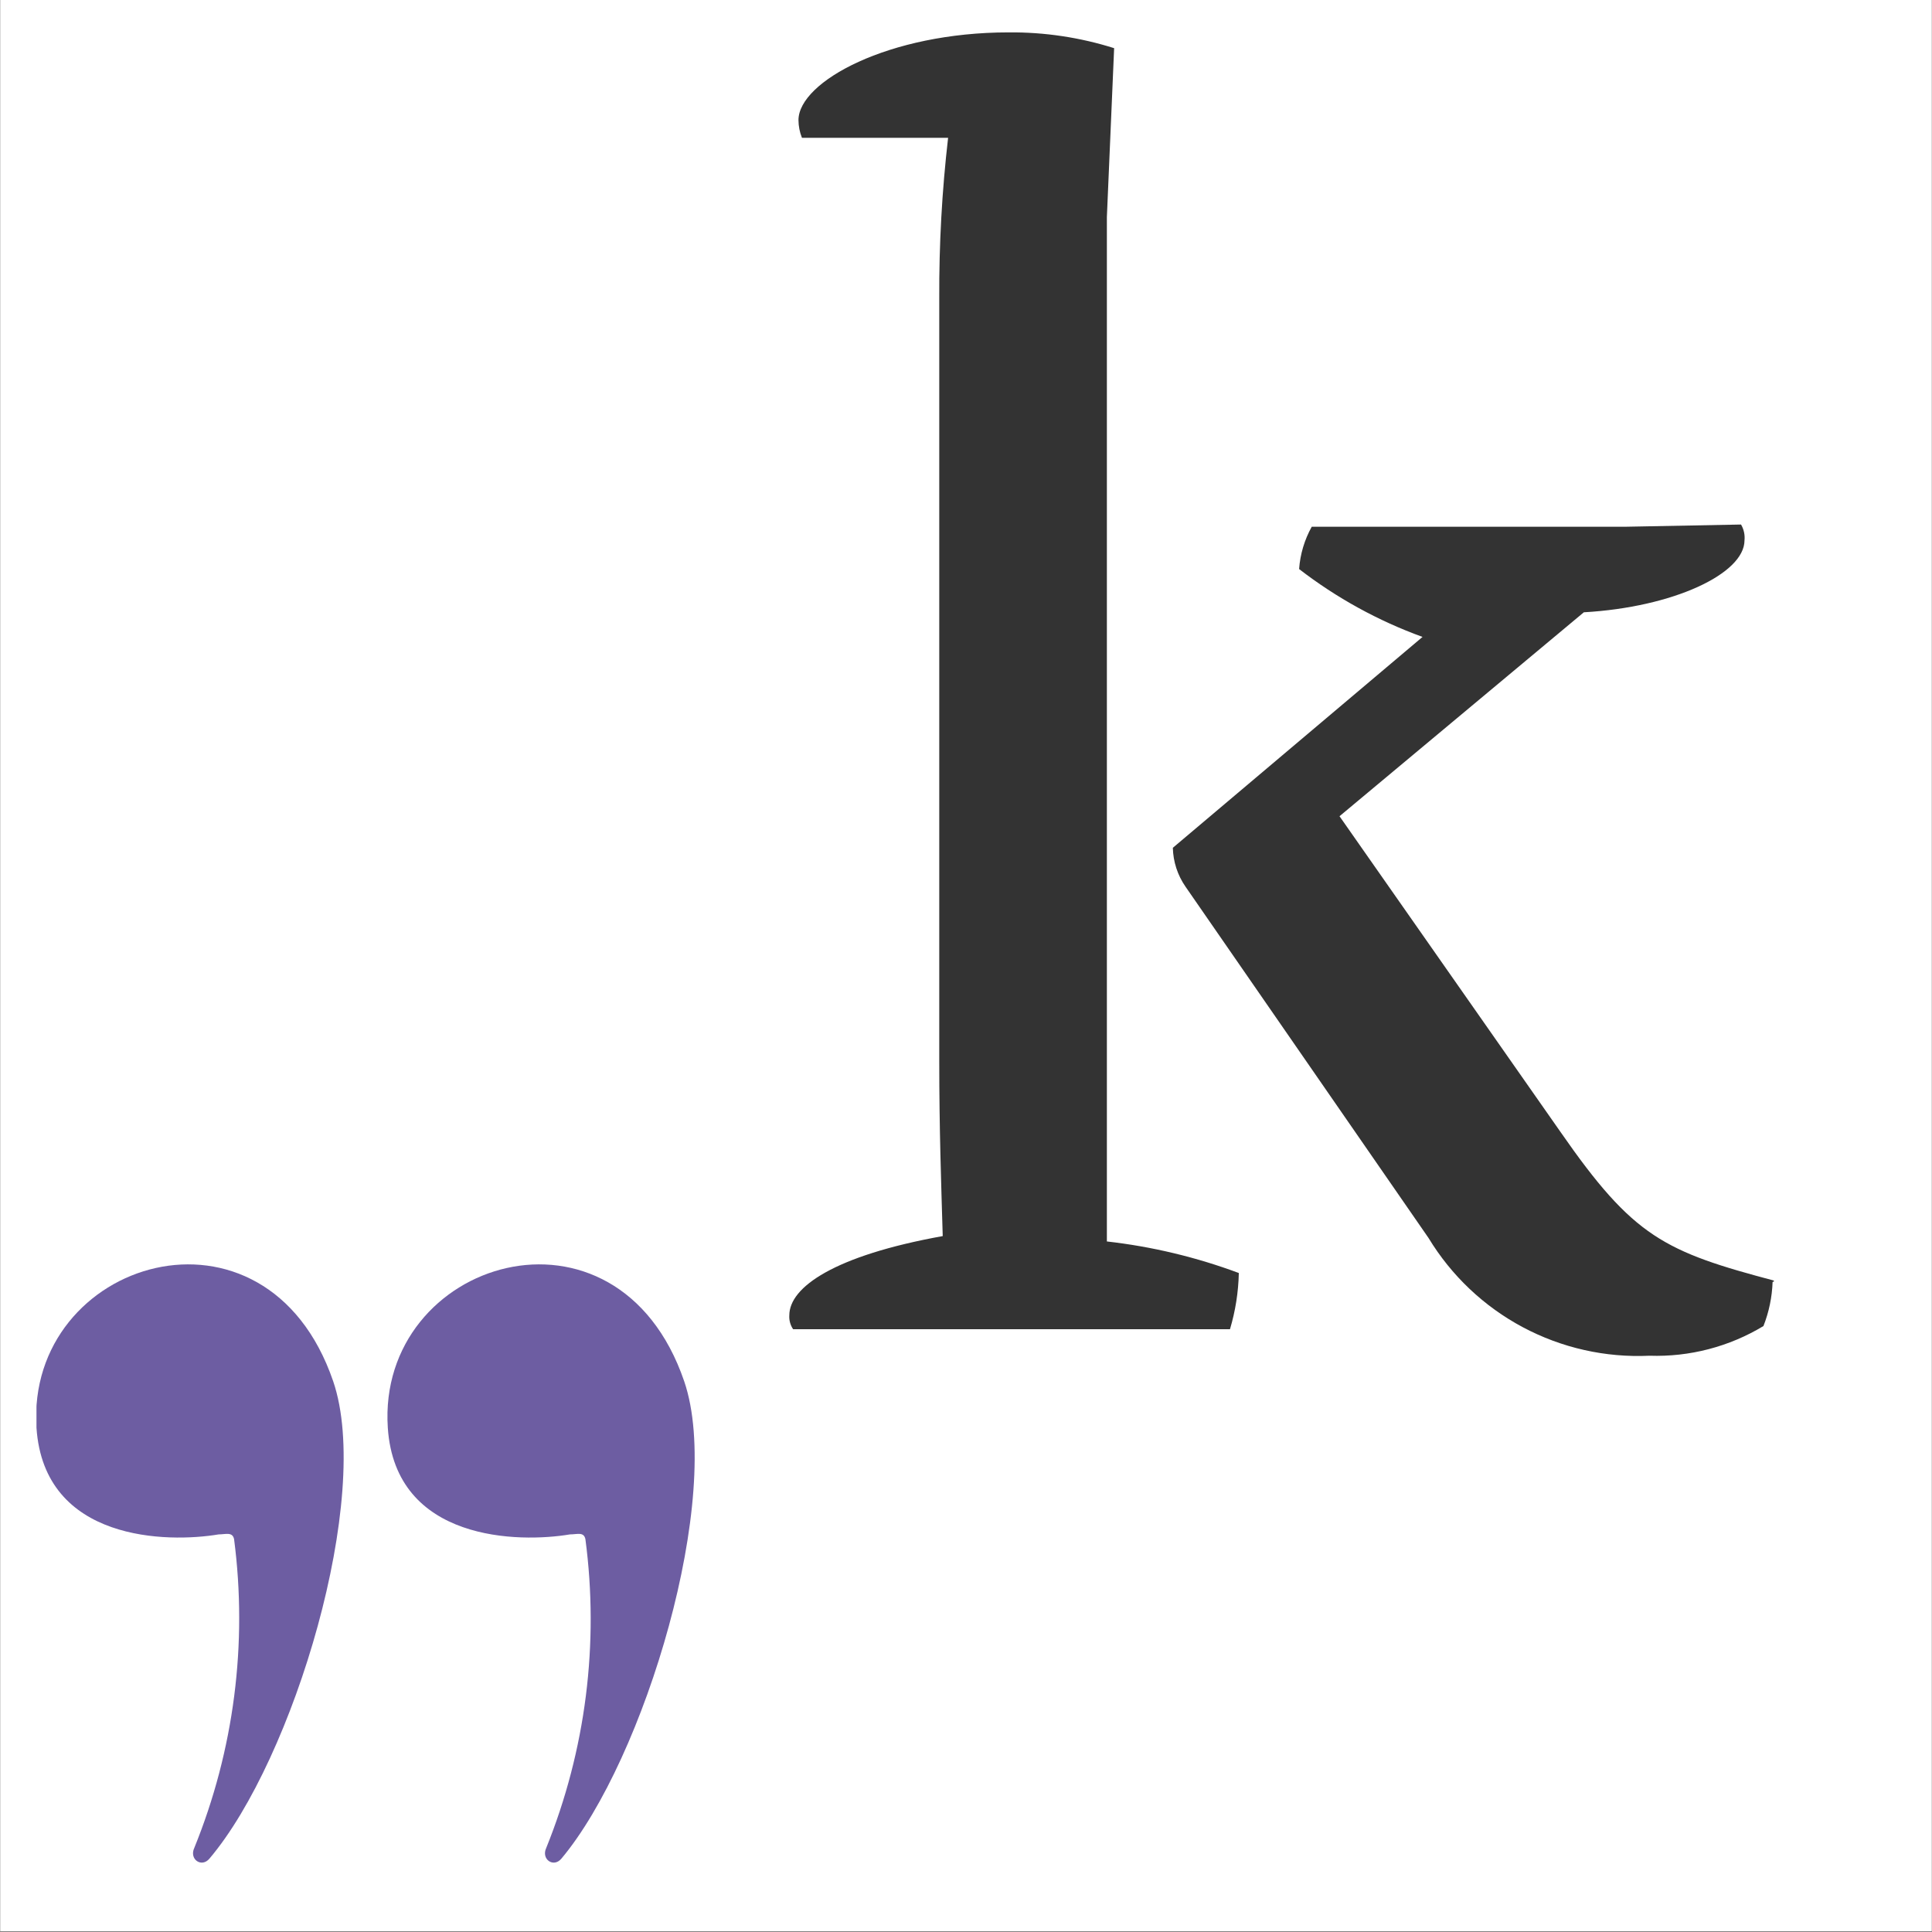
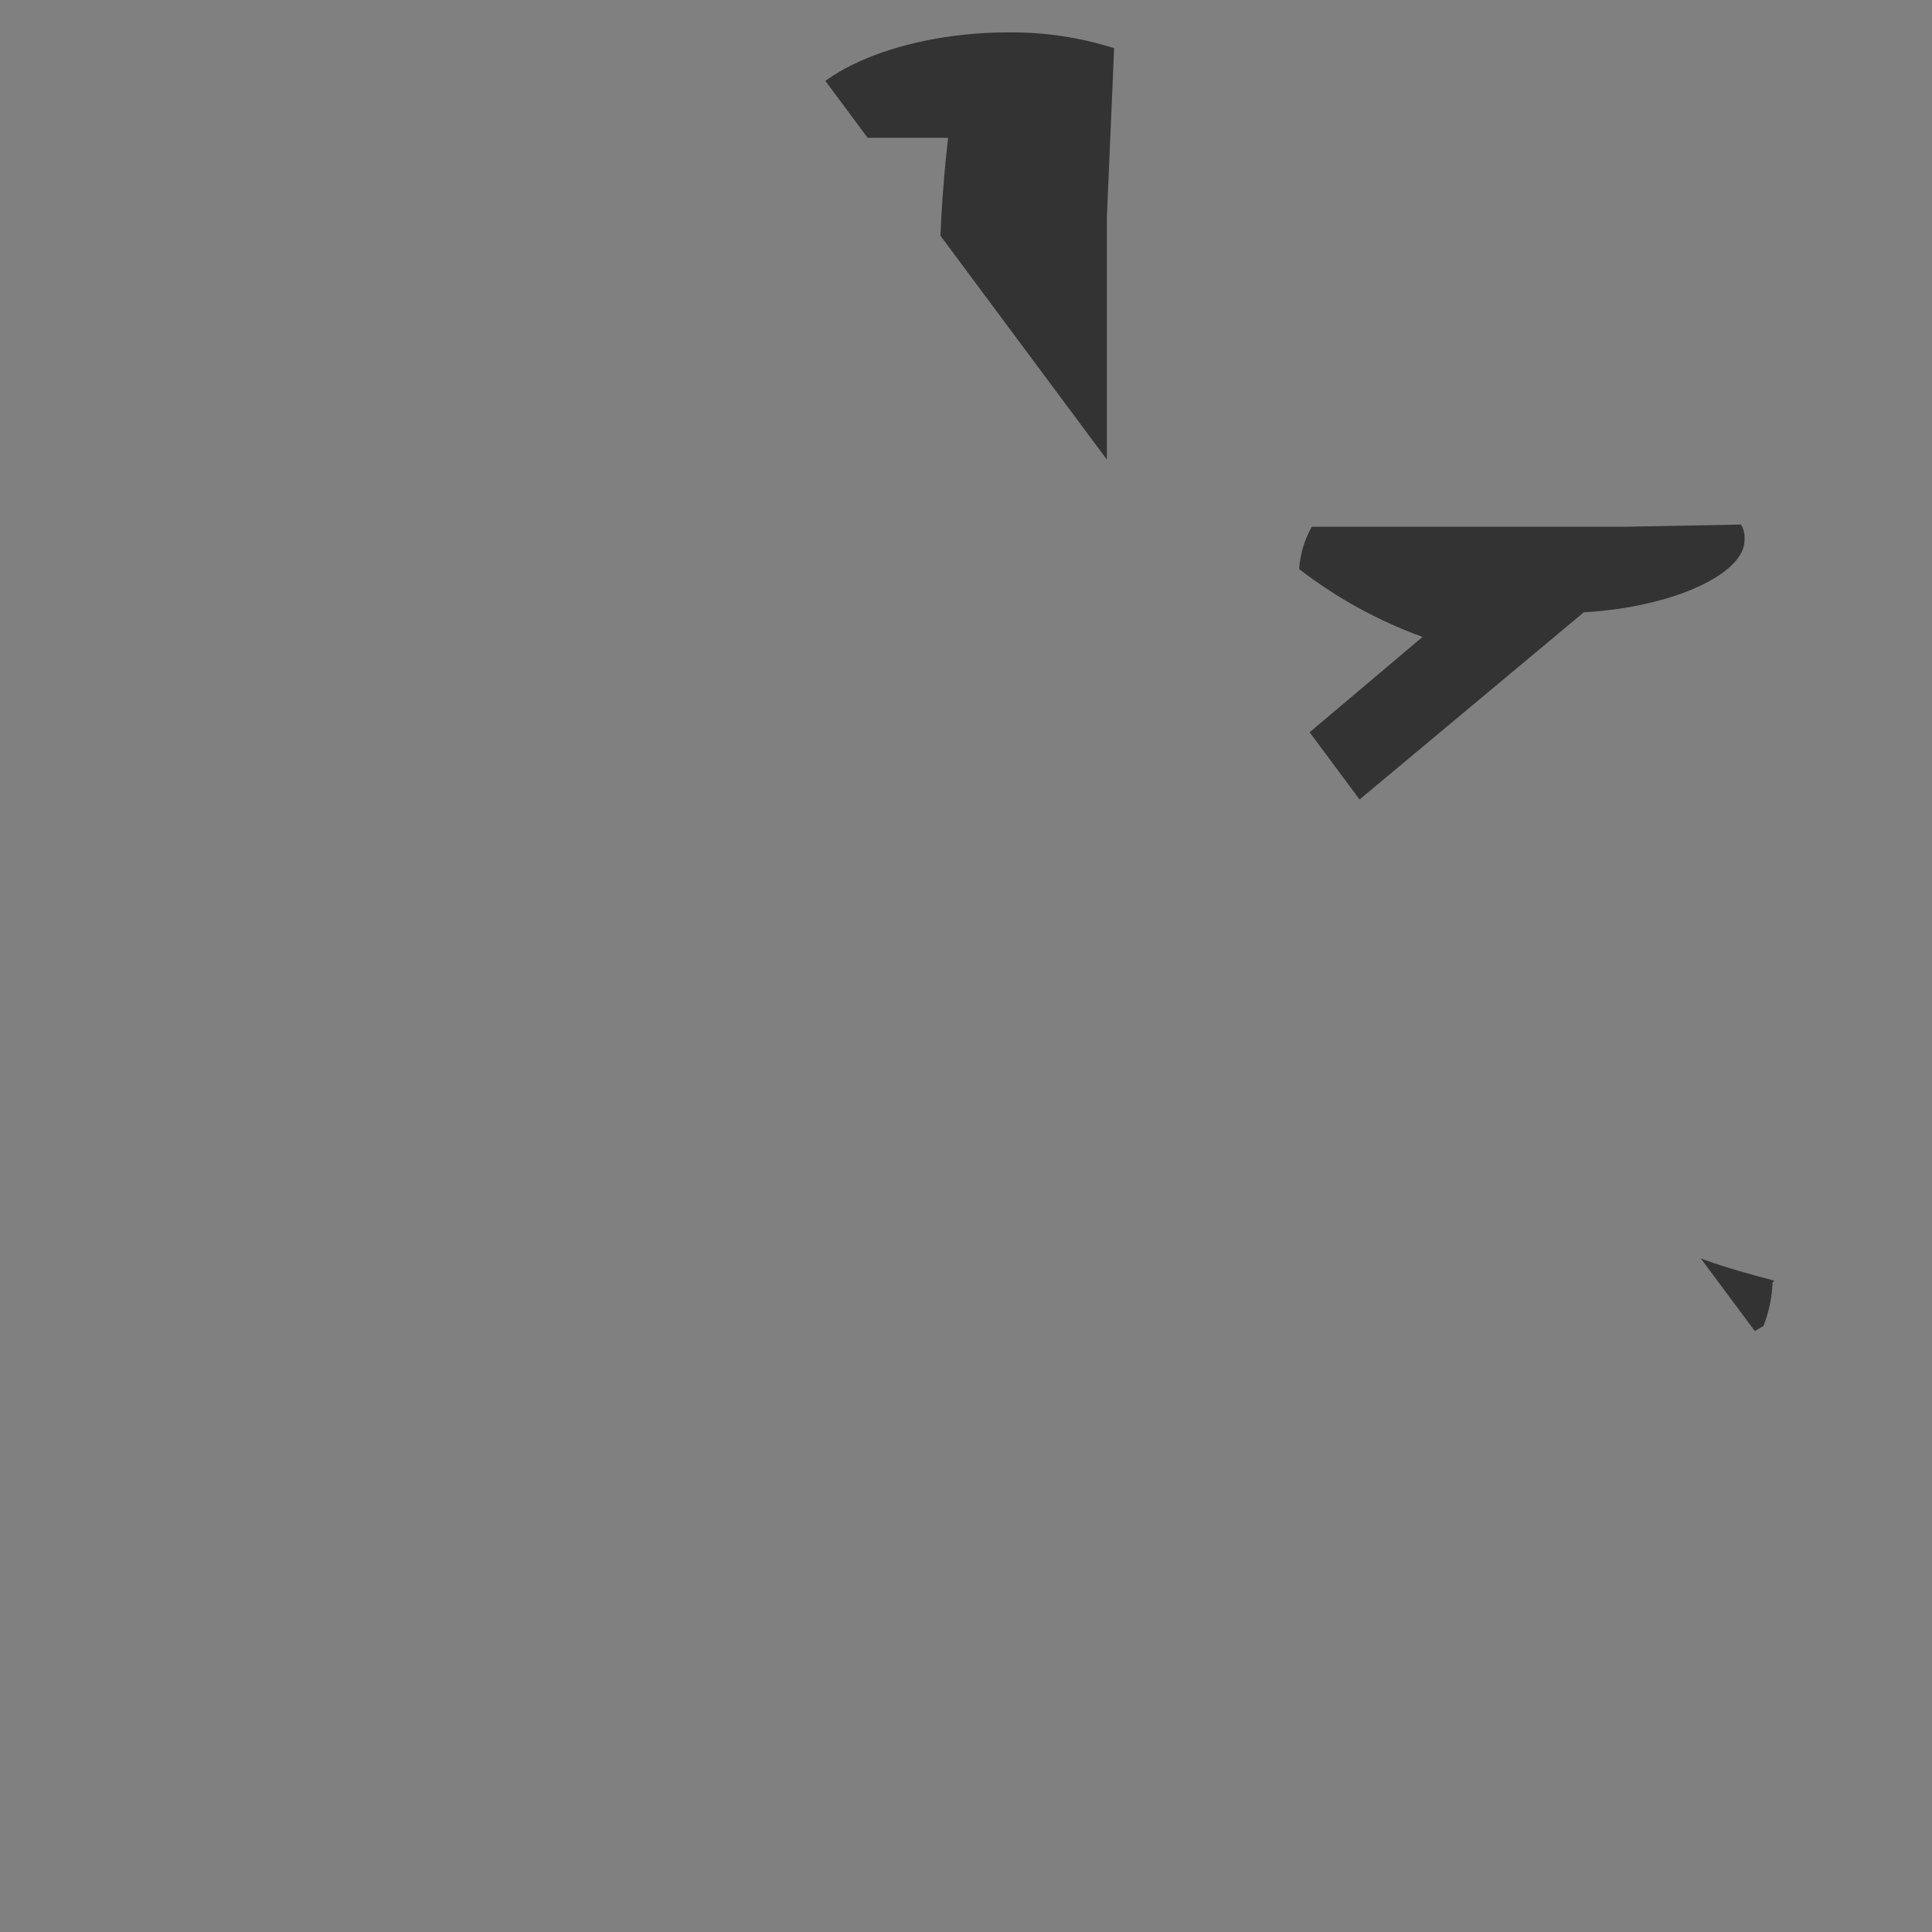
<svg xmlns="http://www.w3.org/2000/svg" width="3000" zoomAndPan="magnify" viewBox="0 0 2250 2250" height="3000" preserveAspectRatio="xMidYMid meet" version="1.2">
  <rect x="0" y="0" width="2250" height="2250" fill="#808080" stroke="none" />
  <defs>
    <clipPath id="da873c4731">
-       <path d="M 0.5 0 L 2249.5 0 L 2249.5 2249 L 0.5 2249 Z M 0.5 0" />
-     </clipPath>
+       </clipPath>
    <clipPath id="063fe43bcd">
-       <path d="M 451 1472 L 810 1472 L 810 2169.535 L 451 2169.535 Z M 451 1472" />
-     </clipPath>
+       </clipPath>
    <clipPath id="565a58b078">
      <path d="M 42.48 1472 L 401 1472 L 401 2169.535 L 42.48 2169.535 Z M 42.48 1472" />
    </clipPath>
    <clipPath id="a4bcf816e9">
-       <path d="M 919 37.484 L 2065.832 37.484 L 2065.832 1580 L 919 1580 Z M 919 37.484" />
+       <path d="M 919 37.484 L 2065.832 37.484 L 2065.832 1580 Z M 919 37.484" />
    </clipPath>
  </defs>
  <g id="ad4e581a97">
    <g clip-rule="nonzero" clip-path="url(#da873c4731)">
      <path style="stroke:none;fill-rule:nonzero;fill:#ffffff;fill-opacity:1;" d="M 0.5 0 L 2249.5 0 L 2249.5 2249 L 0.5 2249 Z M 0.5 0" />
      <path style="stroke:none;fill-rule:nonzero;fill:#ffffff;fill-opacity:1;" d="M 0.5 0 L 2249.5 0 L 2249.5 2249 L 0.5 2249 Z M 0.5 0" />
    </g>
    <g clip-rule="nonzero" clip-path="url(#063fe43bcd)">
-       <path style="stroke:none;fill-rule:nonzero;fill:#6d5da2;fill-opacity:1;" d="M 636.176 2152.027 C 629.926 2165.262 644.633 2175.559 653.824 2164.527 C 750.871 2048.719 842.777 1743.211 796.824 1608.652 C 718.891 1380.711 438.77 1466.742 451.633 1662.695 C 460.457 1795.781 604.93 1796.887 663.75 1786.957 C 672.203 1786.957 679.922 1783.648 681.762 1792.473 C 683.766 1807.617 685.281 1822.809 686.305 1838.051 C 687.332 1853.289 687.863 1868.547 687.906 1883.824 C 687.949 1899.098 687.496 1914.359 686.555 1929.605 C 685.613 1944.852 684.184 1960.051 682.262 1975.203 C 680.34 1990.359 677.934 2005.434 675.039 2020.434 C 672.148 2035.434 668.777 2050.32 664.922 2065.102 C 661.07 2079.883 656.746 2094.527 651.949 2109.027 C 647.156 2123.531 641.898 2137.863 636.176 2152.027 Z M 636.176 2152.027" />
-     </g>
+       </g>
    <g clip-rule="nonzero" clip-path="url(#565a58b078)">
-       <path style="stroke:none;fill-rule:nonzero;fill:#6d5da2;fill-opacity:1;" d="M 226.285 2152.027 C 220.039 2165.262 234.742 2175.559 243.934 2164.527 C 342.086 2048.723 433.988 1743.211 388.039 1608.652 C 310.102 1380.711 29.98 1466.742 42.48 1662.695 C 51.301 1795.781 195.773 1796.887 254.594 1786.957 C 262.68 1786.957 270.77 1783.648 272.605 1792.473 C 274.578 1807.625 276.062 1822.824 277.059 1838.07 C 278.051 1853.316 278.555 1868.578 278.562 1883.859 C 278.574 1899.137 278.094 1914.402 277.121 1929.648 C 276.148 1944.898 274.684 1960.098 272.734 1975.25 C 270.781 1990.406 268.344 2005.48 265.418 2020.477 C 262.496 2035.473 259.094 2050.359 255.211 2065.137 C 251.328 2079.914 246.973 2094.551 242.148 2109.051 C 237.324 2123.547 232.035 2137.871 226.285 2152.027 Z M 226.285 2152.027" />
-     </g>
+       </g>
    <g clip-rule="nonzero" clip-path="url(#a4bcf816e9)">
      <path style="stroke:none;fill-rule:nonzero;fill:#333333;fill-opacity:1;" d="M 1289.062 1445.785 C 1315.324 1448.762 1341.309 1453.324 1367.016 1459.477 C 1392.719 1465.625 1417.957 1473.316 1442.723 1482.551 C 1442.23 1504.824 1438.801 1526.641 1432.43 1547.992 L 923.652 1547.992 C 922.035 1545.617 920.848 1543.043 920.09 1540.273 C 919.336 1537.5 919.051 1534.68 919.242 1531.812 C 919.242 1499.094 971.441 1462.328 1097.902 1439.535 C 1096.062 1376.301 1093.855 1316.742 1093.855 1234.758 L 1093.855 346.898 C 1093.578 284.562 1097.008 222.43 1104.152 160.504 L 933.945 160.504 C 931.312 153.895 929.965 147.031 929.902 139.918 C 929.902 95.062 1035.039 37.711 1174.734 37.711 C 1195.551 37.535 1216.258 38.984 1236.848 42.07 C 1257.438 45.152 1277.66 49.828 1297.516 56.094 L 1289.062 252.781 Z M 2064.359 1492.844 C 2064.059 1501.664 2063.016 1510.395 2061.227 1519.035 C 2059.434 1527.676 2056.926 1536.102 2053.699 1544.312 C 2043.762 1550.312 2033.445 1555.566 2022.746 1560.074 C 2012.051 1564.586 2001.086 1568.301 1989.852 1571.227 C 1978.621 1574.152 1967.234 1576.254 1955.699 1577.535 C 1944.16 1578.816 1932.59 1579.262 1920.988 1578.871 C 1914.617 1579.172 1908.246 1579.258 1901.867 1579.129 C 1895.488 1579 1889.125 1578.656 1882.77 1578.102 C 1876.418 1577.543 1870.086 1576.777 1863.785 1575.797 C 1857.48 1574.816 1851.219 1573.625 1844.996 1572.223 C 1838.773 1570.824 1832.605 1569.215 1826.488 1567.402 C 1820.375 1565.586 1814.328 1563.57 1808.348 1561.348 C 1802.367 1559.129 1796.469 1556.711 1790.652 1554.094 C 1784.836 1551.48 1779.109 1548.672 1773.48 1545.672 C 1767.852 1542.672 1762.332 1539.488 1756.914 1536.117 C 1751.5 1532.746 1746.203 1529.199 1741.027 1525.473 C 1735.848 1521.746 1730.801 1517.852 1725.883 1513.789 C 1720.969 1509.723 1716.195 1505.5 1711.562 1501.117 C 1706.926 1496.73 1702.445 1492.195 1698.117 1487.512 C 1693.789 1482.828 1689.621 1478 1685.617 1473.035 C 1681.613 1468.074 1677.777 1462.98 1674.113 1457.758 C 1670.449 1452.535 1666.965 1447.195 1663.66 1441.742 L 1380.598 1032.555 C 1378.305 1029.246 1376.262 1025.785 1374.477 1022.18 C 1372.688 1018.57 1371.172 1014.852 1369.926 1011.023 C 1368.68 1007.195 1367.719 1003.297 1367.043 999.328 C 1366.367 995.355 1365.984 991.359 1365.891 987.336 L 1656.676 741.75 C 1630.82 732.367 1605.844 721.051 1581.742 707.797 C 1557.645 694.543 1534.707 679.512 1512.938 662.707 C 1513.559 654.055 1515.113 645.578 1517.594 637.27 C 1520.074 628.957 1523.422 621.016 1527.641 613.441 L 1893.051 613.441 L 2027.598 610.867 C 2029.223 613.641 2030.383 616.598 2031.074 619.738 C 2031.762 622.879 2031.953 626.051 2031.641 629.25 C 2031.641 668.219 1948.562 707.191 1844.527 713.074 L 1559.992 950.57 L 1817.324 1318.215 C 1902.609 1441.008 1937.898 1457.551 2068.77 1492.109 Z M 2064.359 1492.844" />
    </g>
  </g>
</svg>